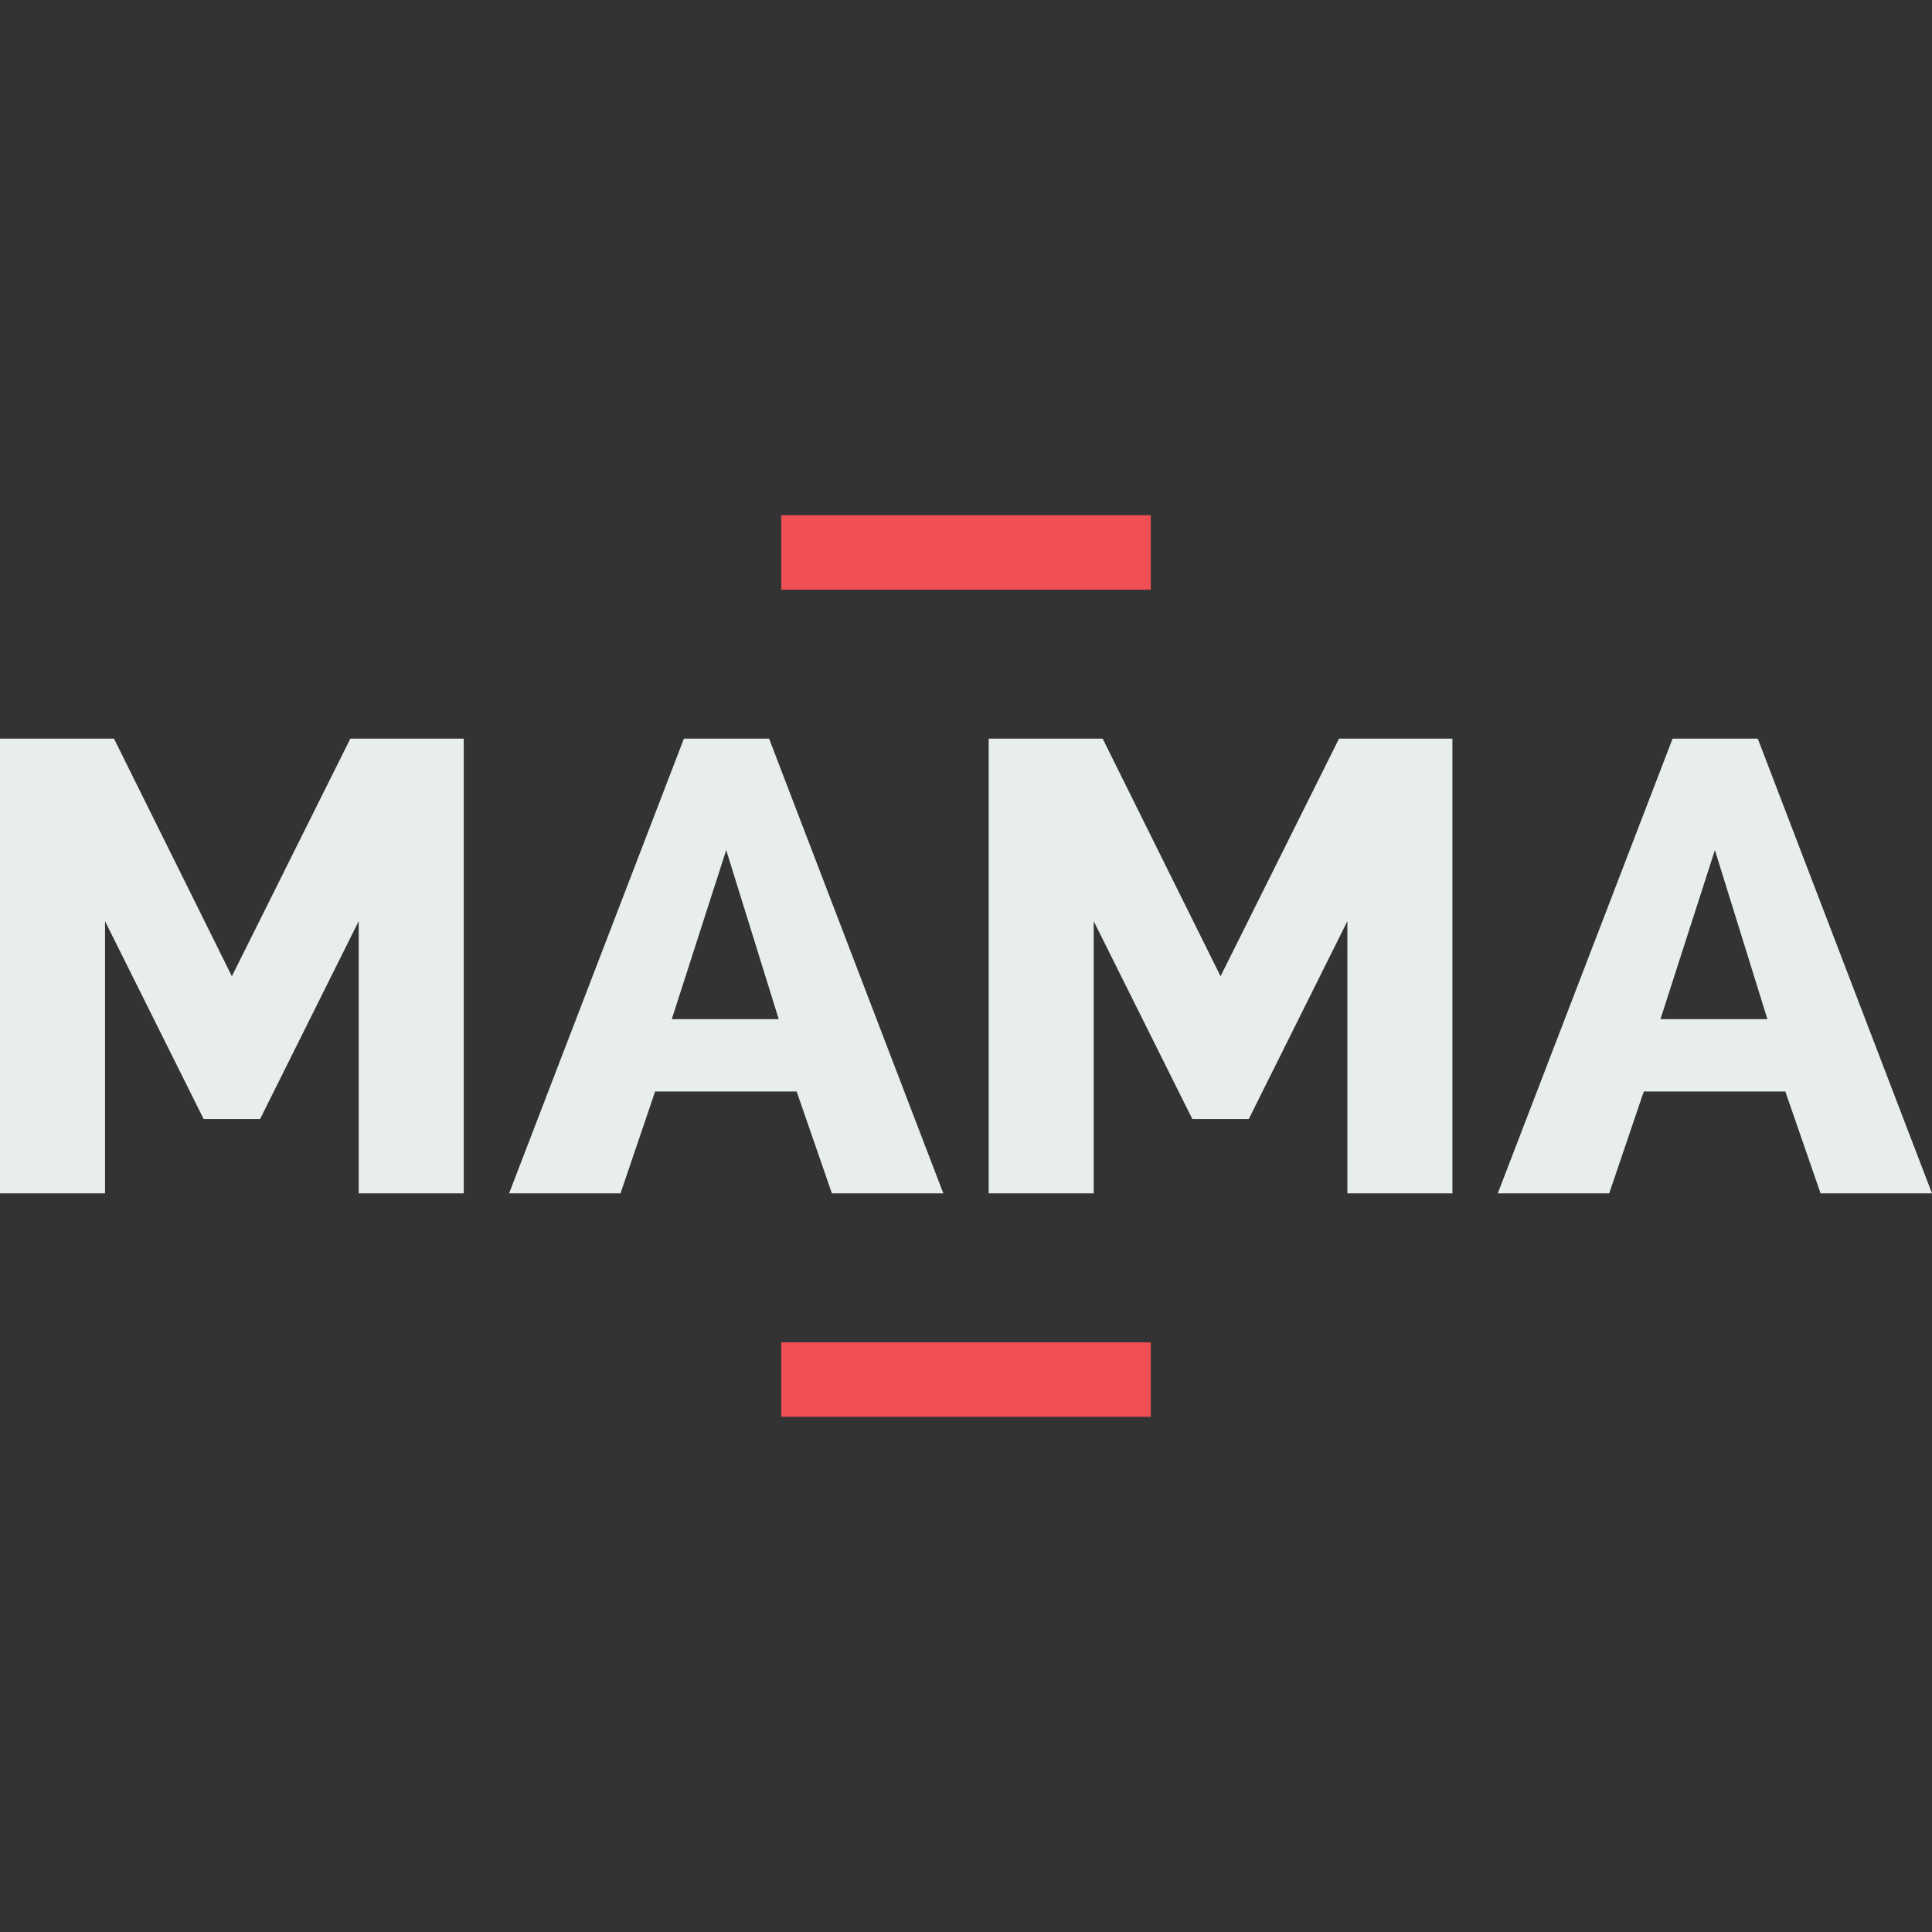
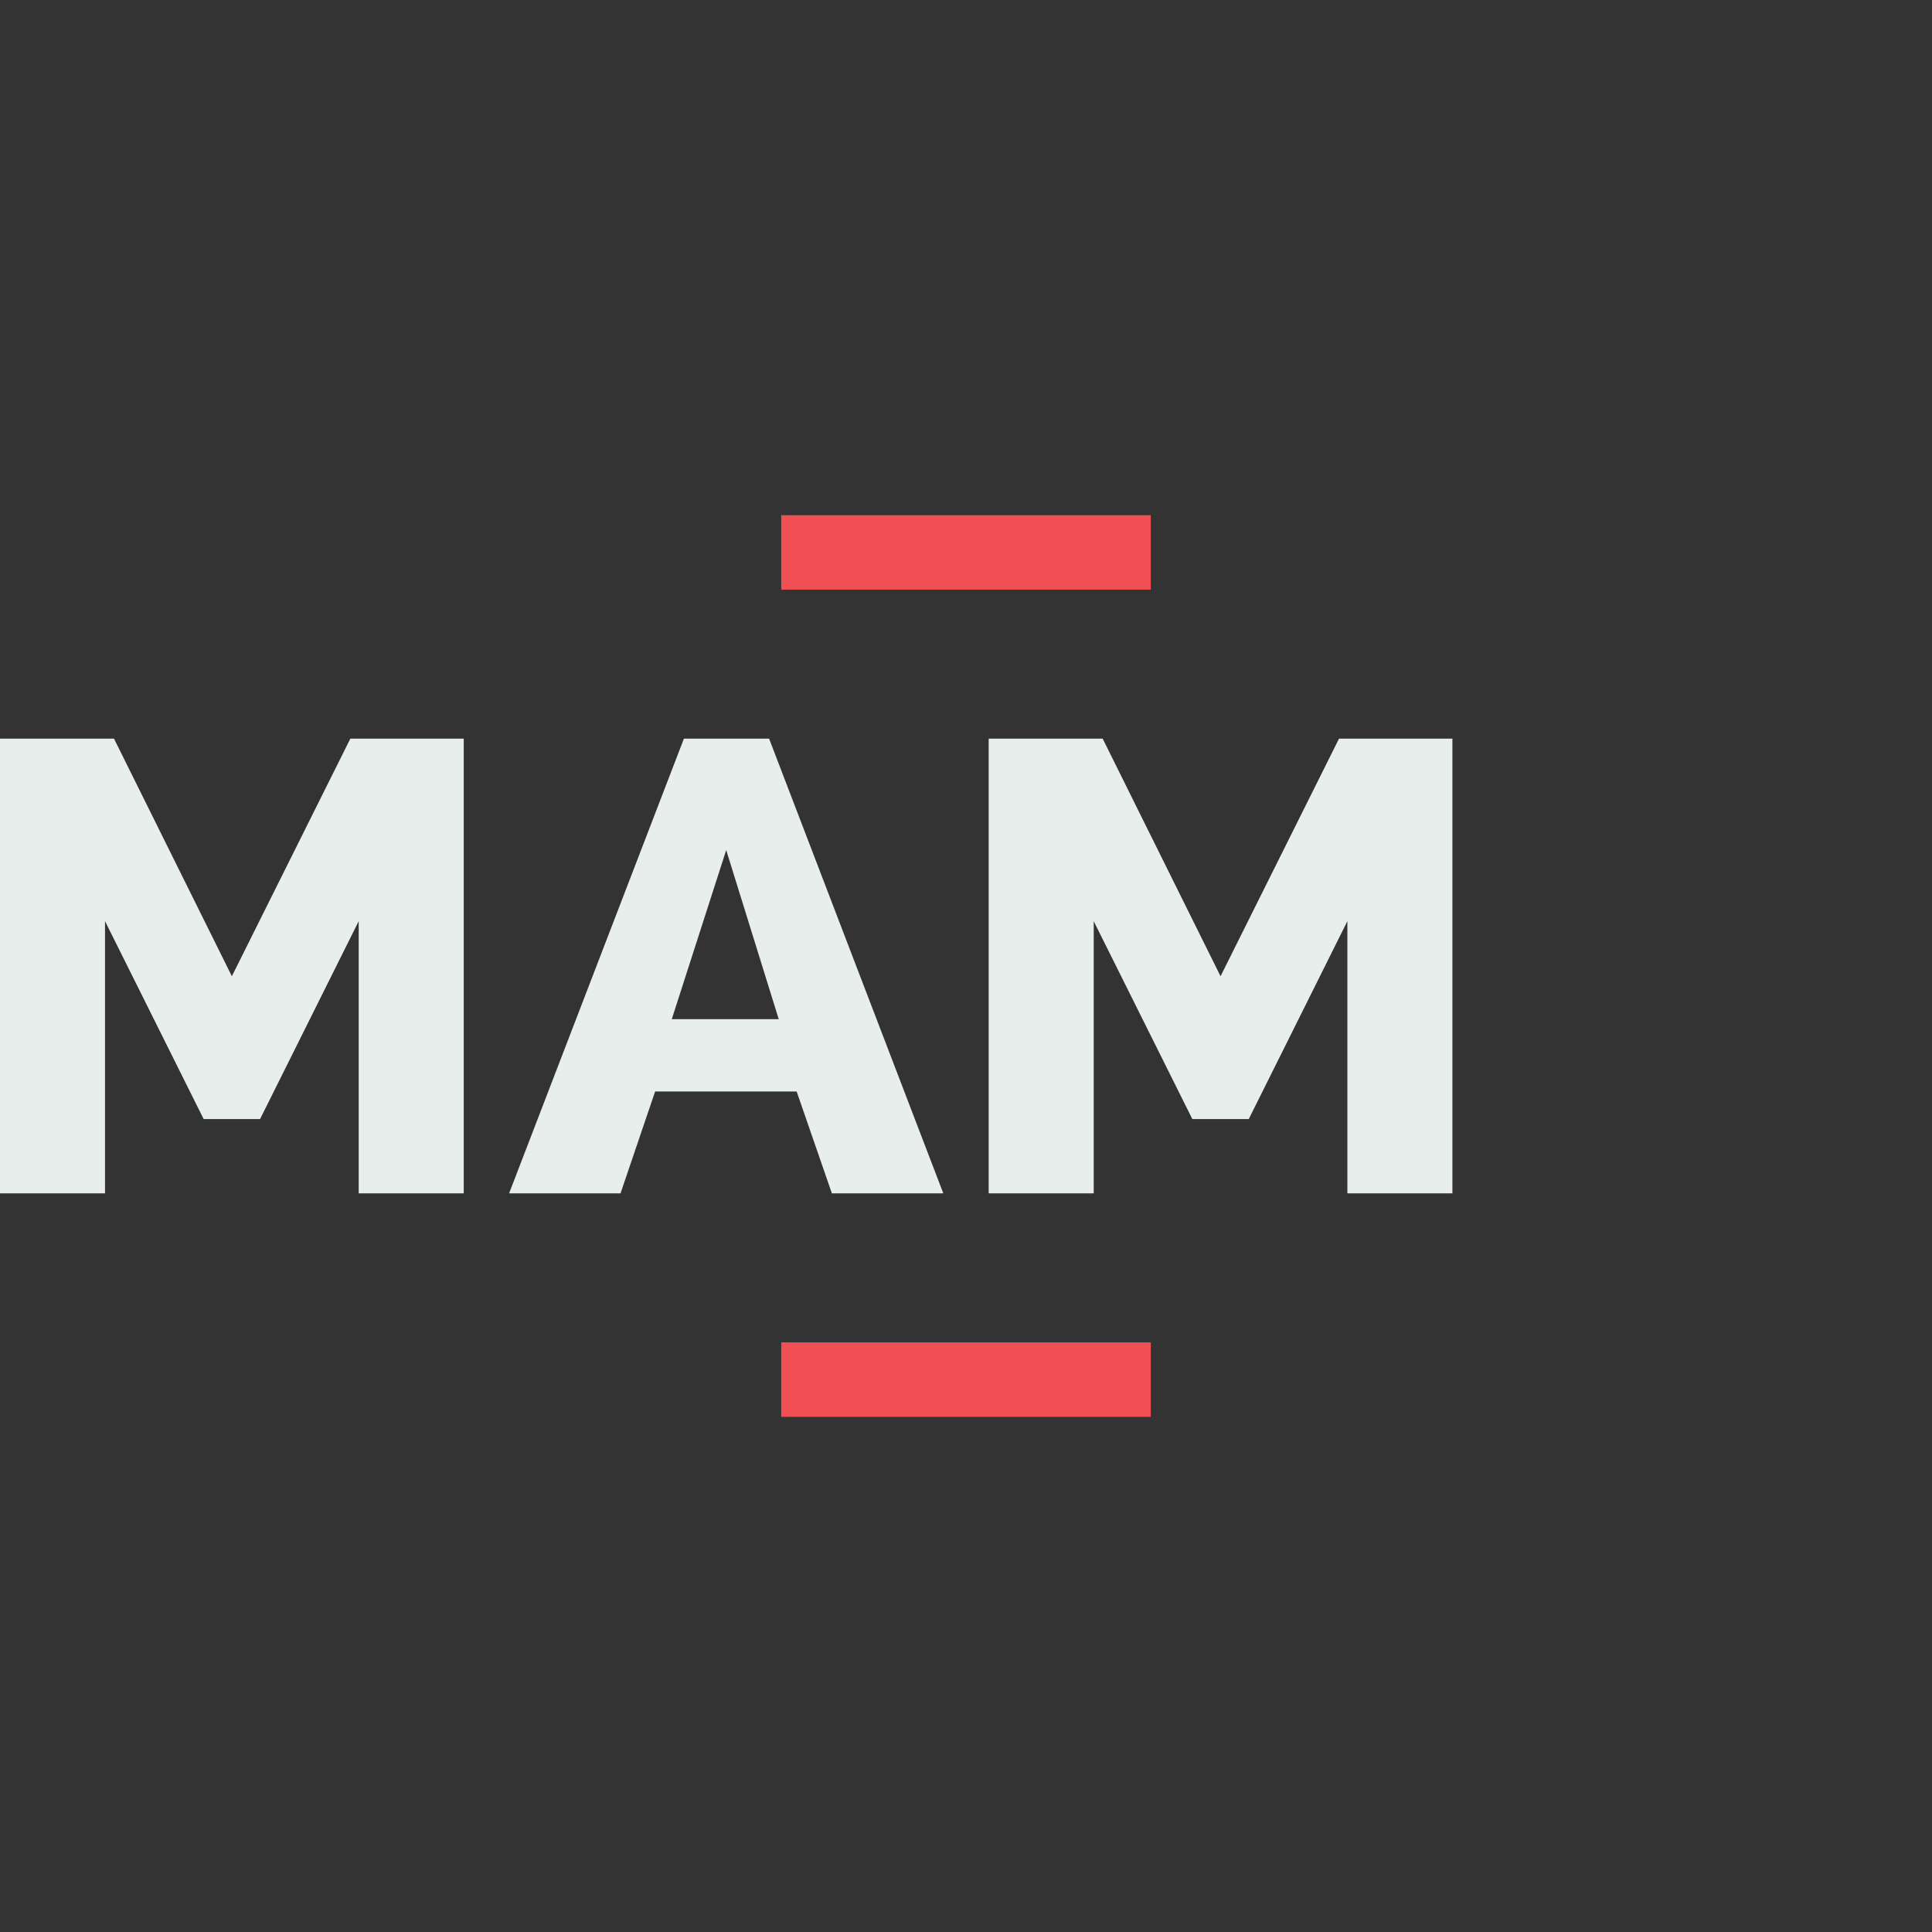
<svg xmlns="http://www.w3.org/2000/svg" id="Layer_2" data-name="Layer 2" viewBox="0 0 383.71 383.71">
  <rect x="0" y="0" width="383.71" height="383.71" fill="#333333" stroke="none" />
  <defs>
    <style>
      .cls-1 {
        fill: none;
      }

      .cls-2 {
        fill: #e7eeec;
      }

      .cls-3 {
        fill: #f04f54;
      }
    </style>
  </defs>
  <g id="Layer_1-2" data-name="Layer 1">
    <g>
-       <rect class="cls-1" width="383.71" height="383.71" />
      <g>
        <g>
          <path class="cls-2" d="M71.24,237.01v-54.06l-19.59,39.31h-11.2l-19.59-39.31v54.06H0v-90.31h22.64l23.41,47.19,23.53-47.19h22.52v90.31h-20.86Z" />
          <path class="cls-2" d="M101.11,237.01l34.72-90.31h16.92l34.6,90.31h-22.13l-7-20.23h-28.11l-6.87,20.23h-22.13ZM144.23,168.83l-10.81,33.58h21.24l-10.43-33.58Z" />
          <path class="cls-2" d="M267.6,237.01v-54.06l-19.59,39.31h-11.2l-19.59-39.31v54.06h-20.86v-90.31h22.64l23.41,47.19,23.53-47.19h22.52v90.31h-20.86Z" />
-           <path class="cls-2" d="M297.47,237.01l34.72-90.31h16.92l34.6,90.31h-22.13l-7-20.23h-28.11l-6.87,20.23h-22.13ZM340.59,168.83l-10.81,33.58h21.24l-10.43-33.58Z" />
        </g>
        <rect class="cls-3" x="155.16" y="266.6" width="73.4" height="14.79" />
        <rect class="cls-3" x="155.16" y="102.32" width="73.4" height="14.79" />
      </g>
    </g>
  </g>
</svg>